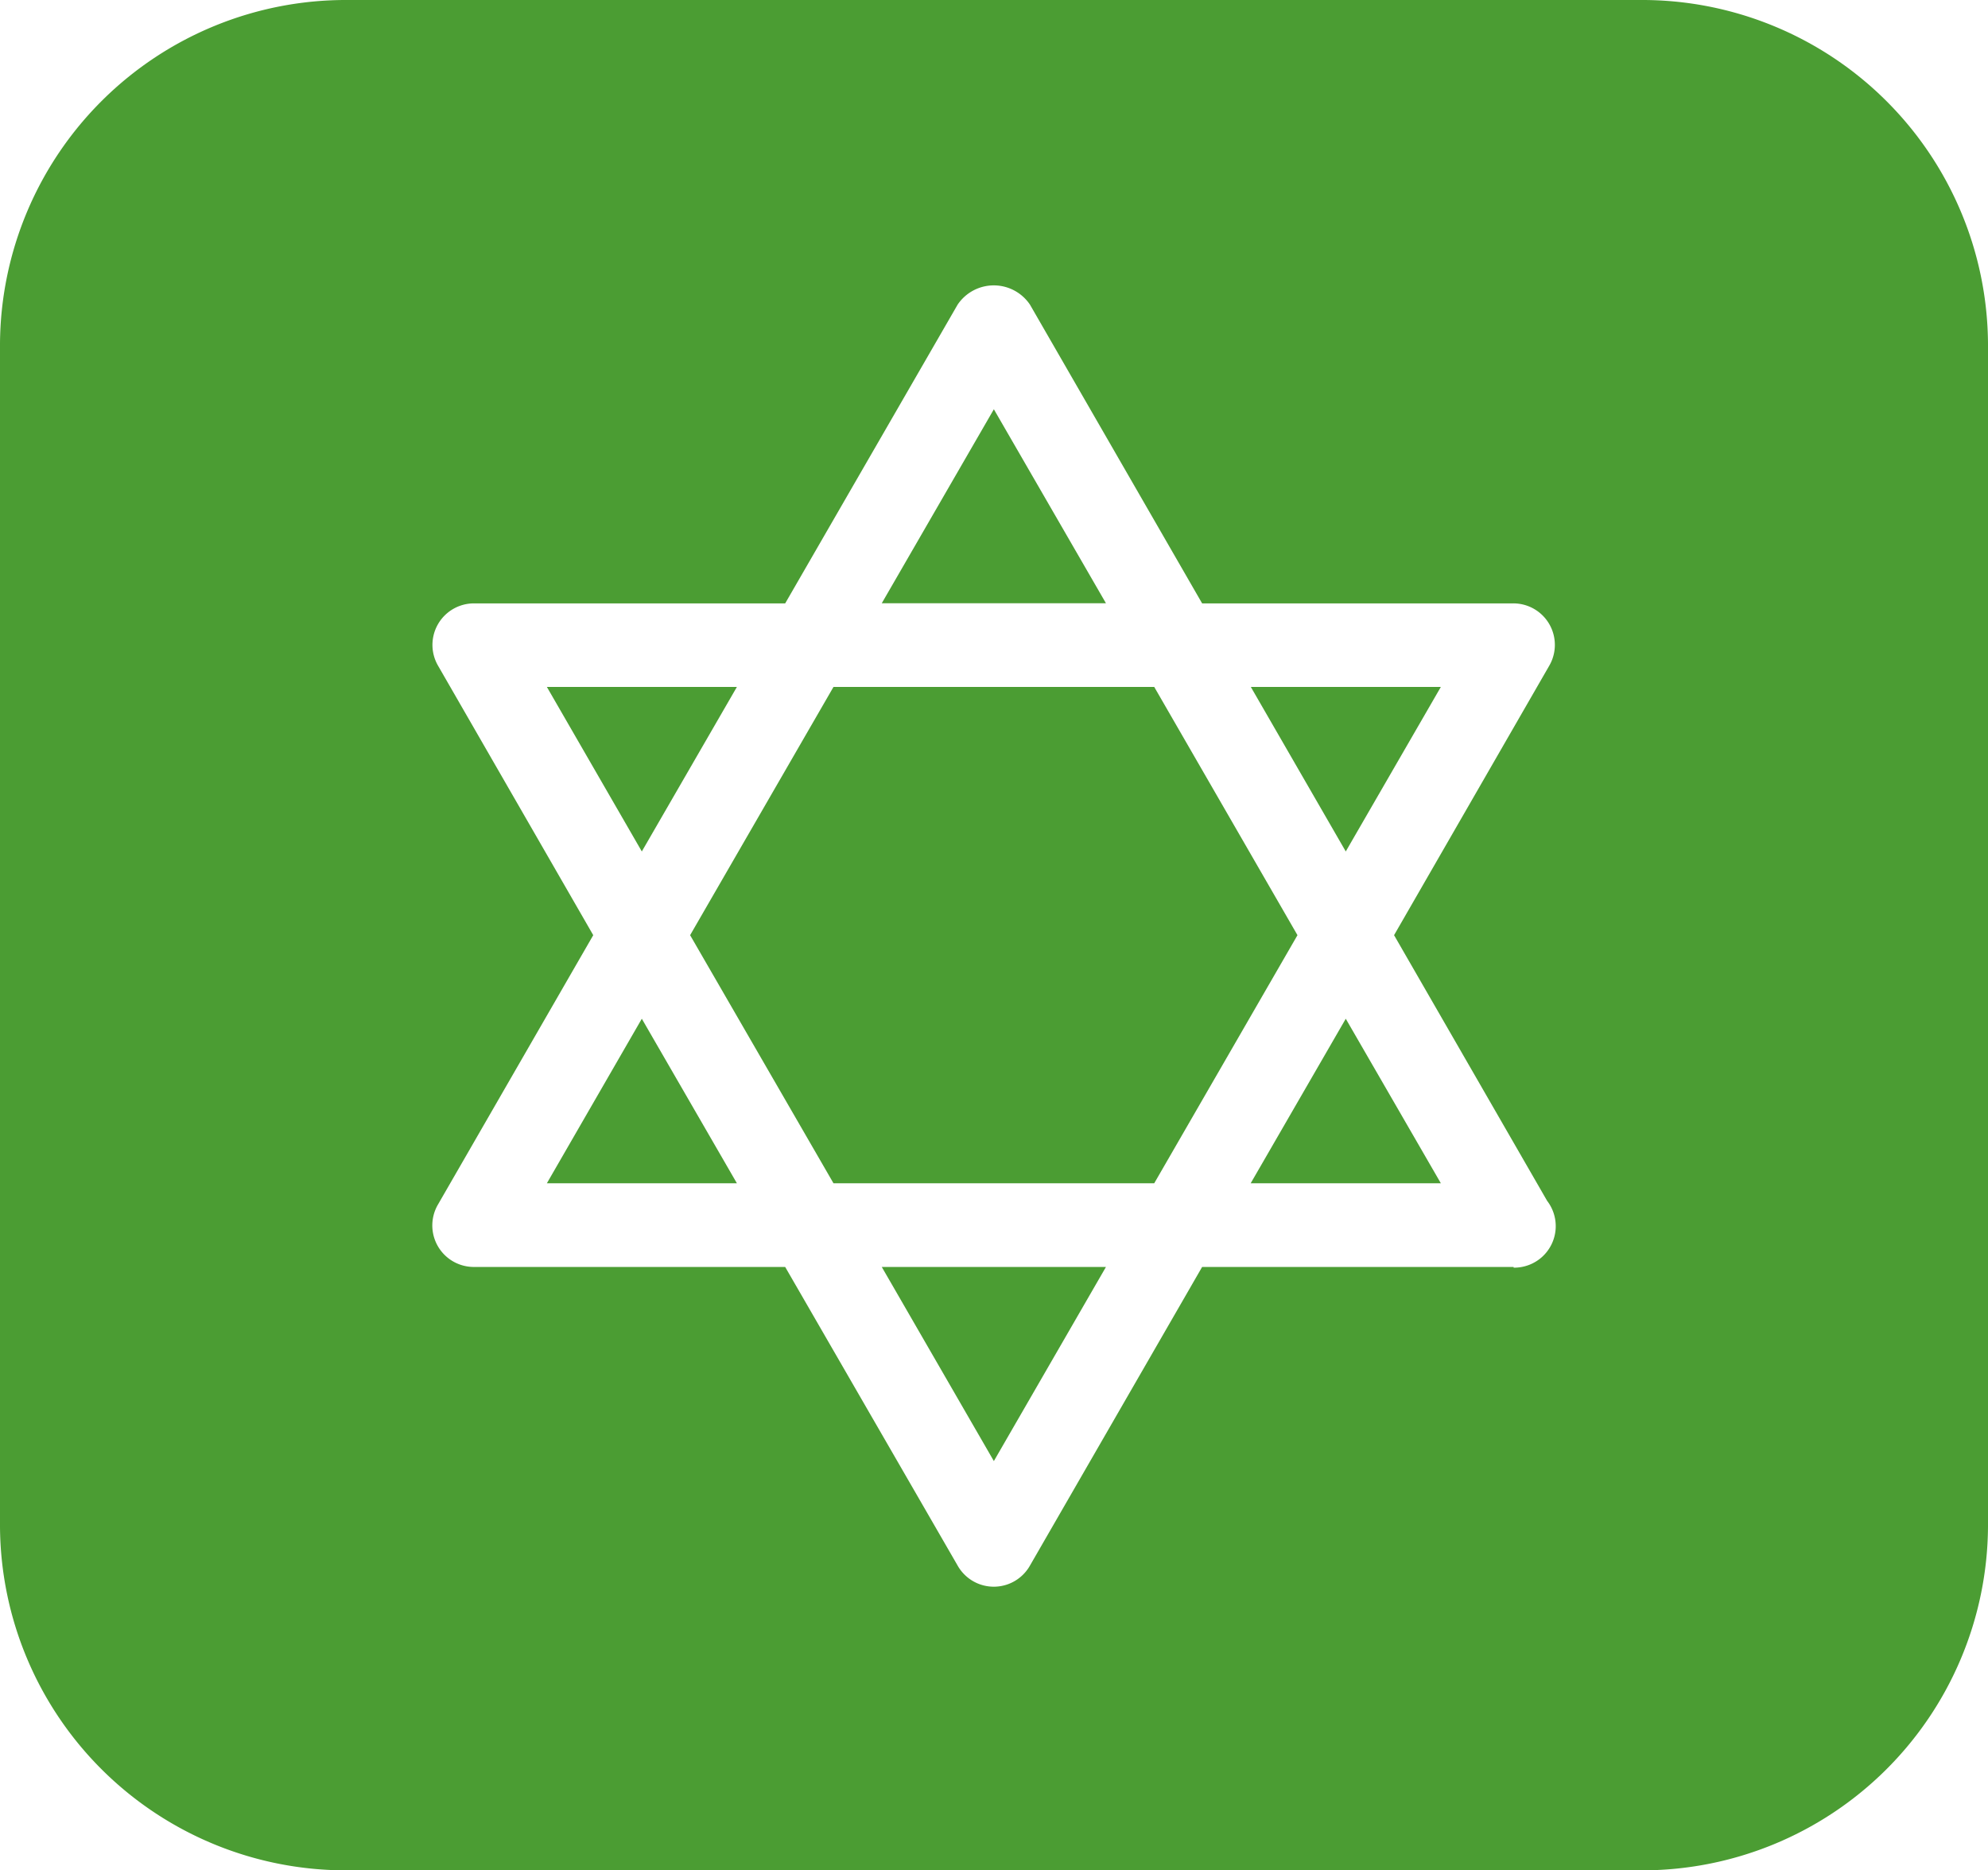
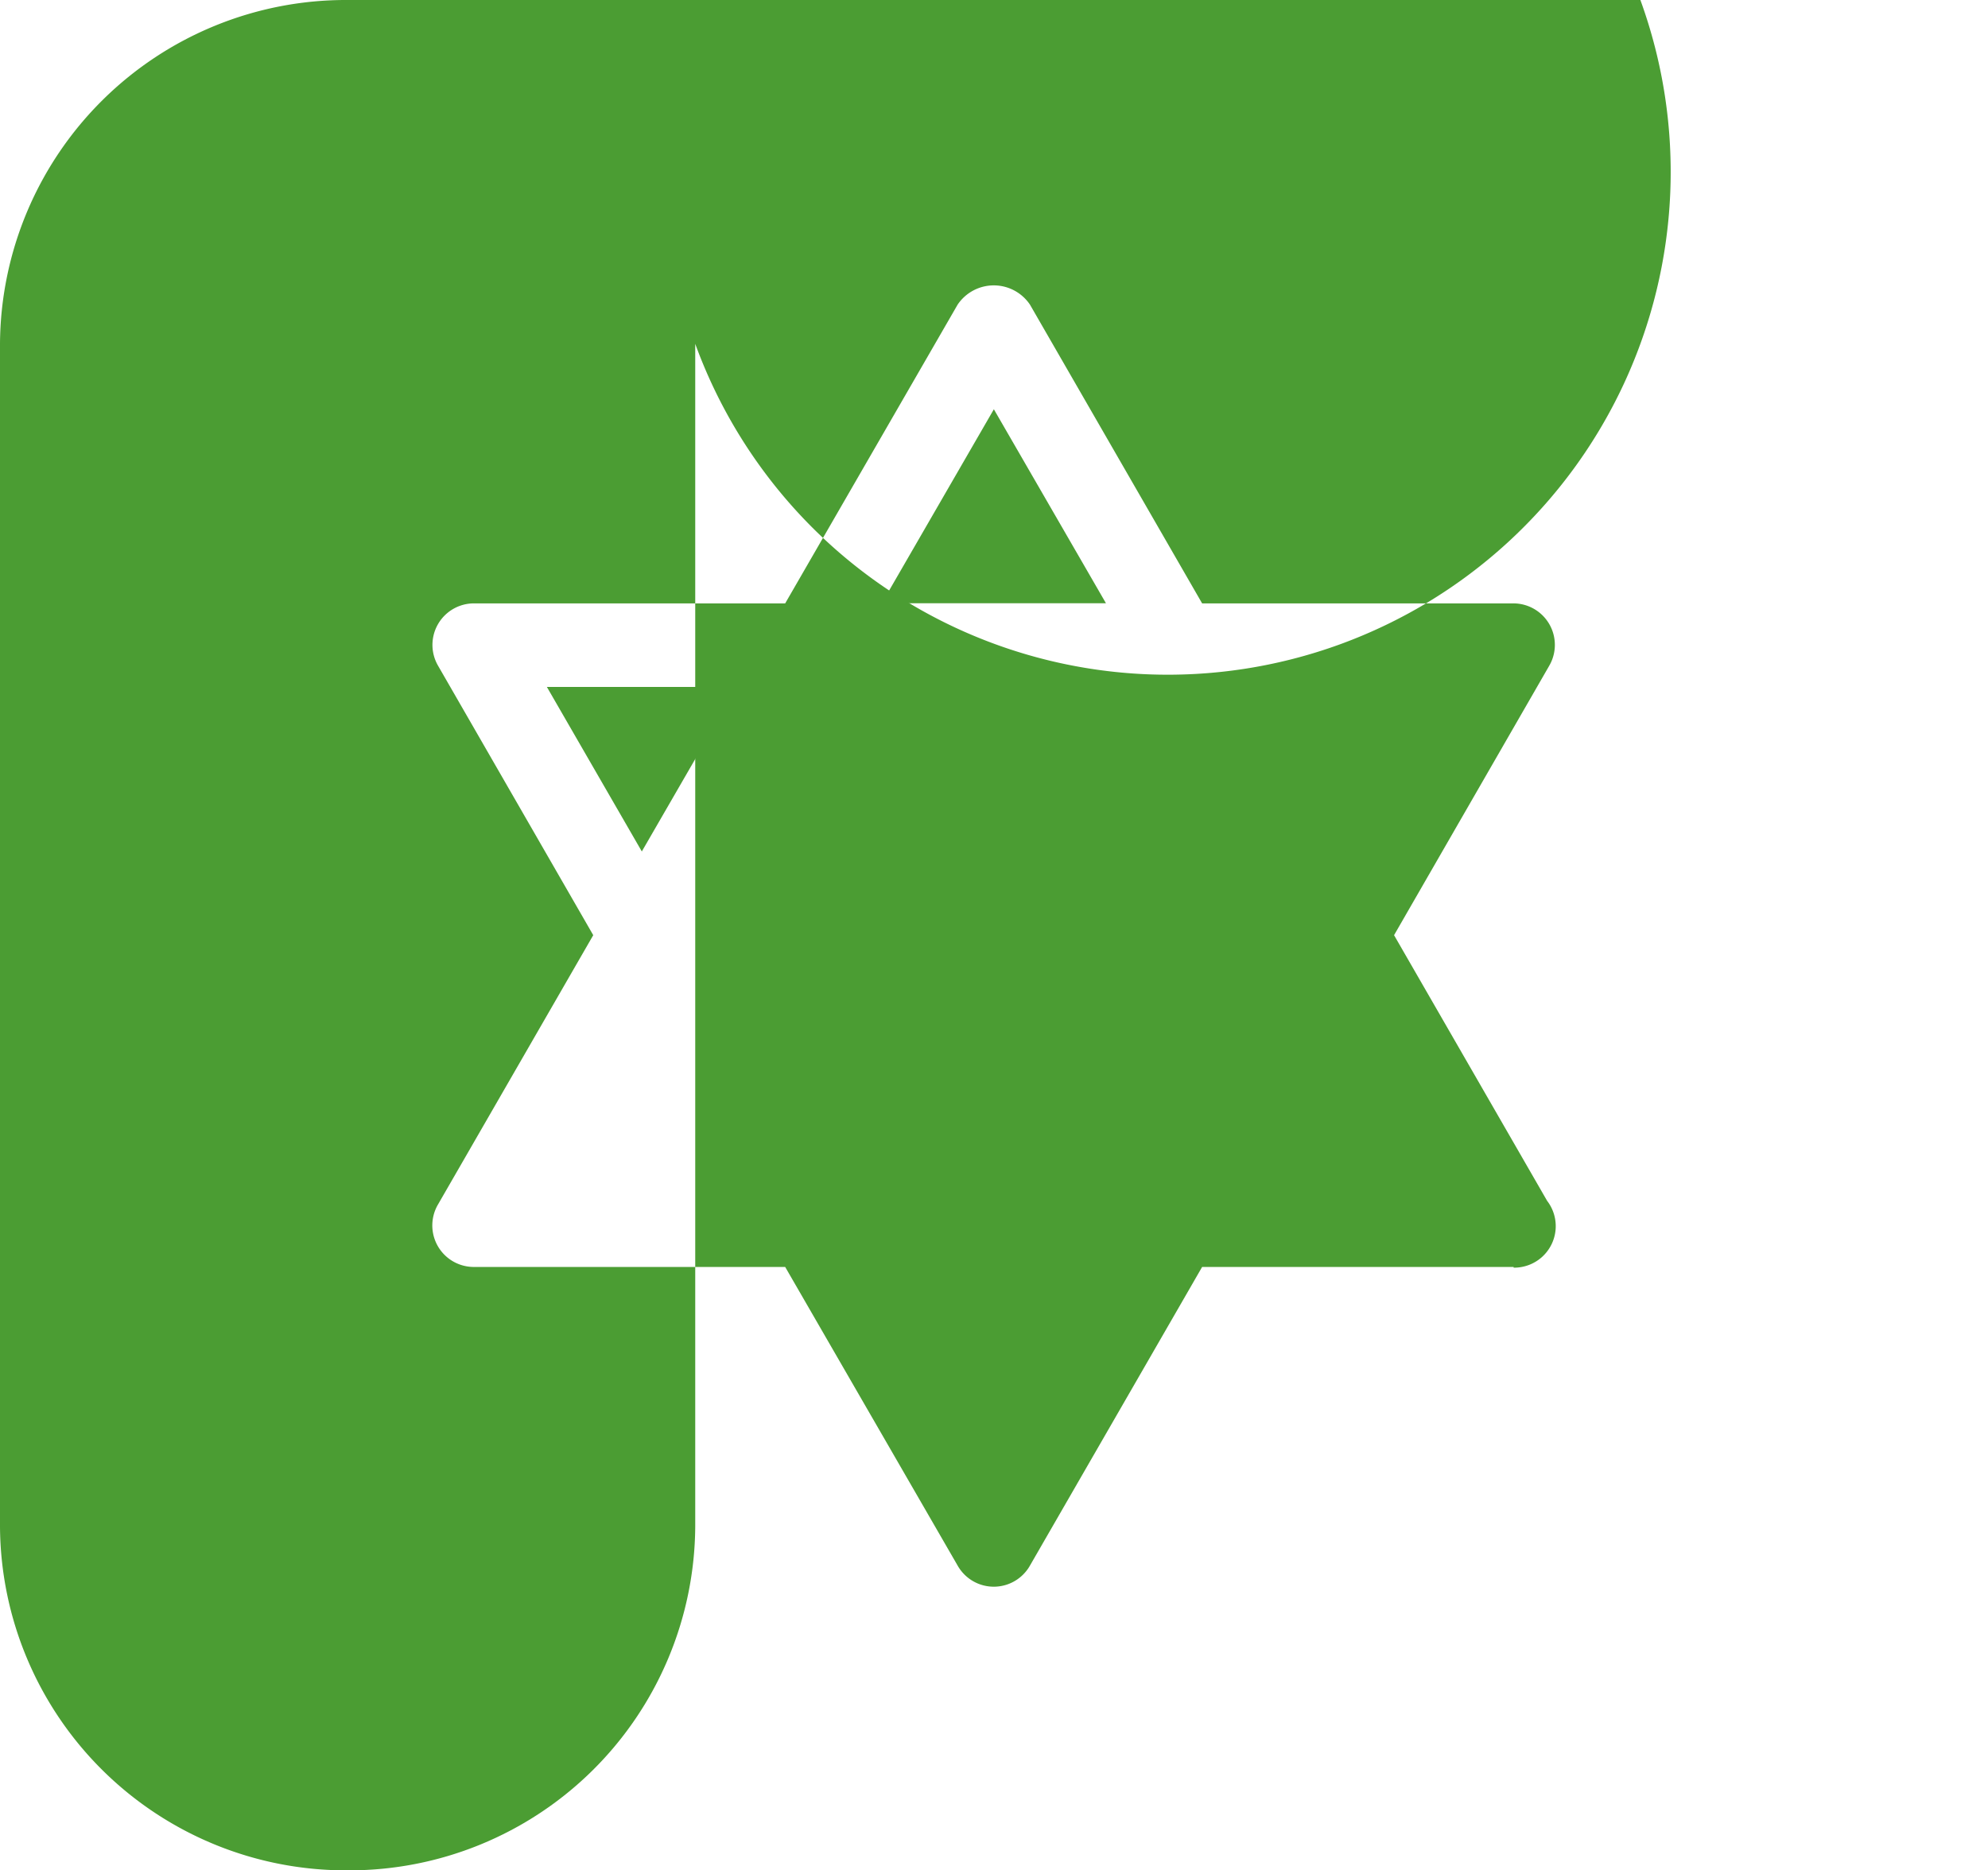
<svg xmlns="http://www.w3.org/2000/svg" id="Layer_1" data-name="Layer 1" viewBox="0 0 143.66 135.17">
  <defs>
    <style>.cls-1{fill:#4b9d33;}</style>
  </defs>
-   <polygon class="cls-1" points="39.52 85.52 53.25 85.52 46.38 73.63 39.52 85.52" />
  <polygon class="cls-1" points="53.25 49.65 39.52 49.65 46.38 61.54 53.25 49.65" />
  <polygon class="cls-1" points="71.82 29.58 63.72 43.6 79.92 43.6 71.82 29.58" />
  <polygon class="cls-1" points="71.82 105.6 79.92 91.57 63.72 91.57 71.82 105.6" />
-   <polygon class="cls-1" points="83.41 49.65 60.23 49.65 49.87 67.59 60.23 85.52 83.41 85.52 93.76 67.59 83.41 49.65" />
-   <path class="cls-1" d="M118.67.21H25.25A25,25,0,0,0,.13,25.06v85.47a25,25,0,0,0,25.12,24.86h93.42a25,25,0,0,0,25.12-24.86V25.06A25,25,0,0,0,118.67.21Zm-9.16,91.57H87L74.56,113.36a3,3,0,0,1-5.23,0L56.87,91.78H34.41a3,3,0,0,1-2.62-4.53L43,67.8,31.8,48.35a3,3,0,0,1,2.61-4.53H56.87L69.33,22.23a3.15,3.15,0,0,1,5.23,0L87,43.82h22.45a3,3,0,0,1,2.62,4.53L100.87,67.8,111.93,87a3,3,0,0,1-2.42,4.83Z" transform="translate(-0.13 -0.21)" />
-   <polygon class="cls-1" points="90.38 85.52 104.12 85.52 97.25 73.63 90.38 85.52" />
+   <path class="cls-1" d="M118.67.21H25.25A25,25,0,0,0,.13,25.06v85.47a25,25,0,0,0,25.12,24.86a25,25,0,0,0,25.12-24.86V25.06A25,25,0,0,0,118.67.21Zm-9.16,91.57H87L74.56,113.36a3,3,0,0,1-5.23,0L56.87,91.78H34.41a3,3,0,0,1-2.62-4.53L43,67.8,31.8,48.35a3,3,0,0,1,2.61-4.53H56.87L69.33,22.23a3.15,3.15,0,0,1,5.23,0L87,43.82h22.45a3,3,0,0,1,2.62,4.53L100.87,67.8,111.93,87a3,3,0,0,1-2.42,4.83Z" transform="translate(-0.13 -0.21)" />
  <polygon class="cls-1" points="104.12 49.65 90.39 49.65 97.25 61.54 104.12 49.65" />
</svg>